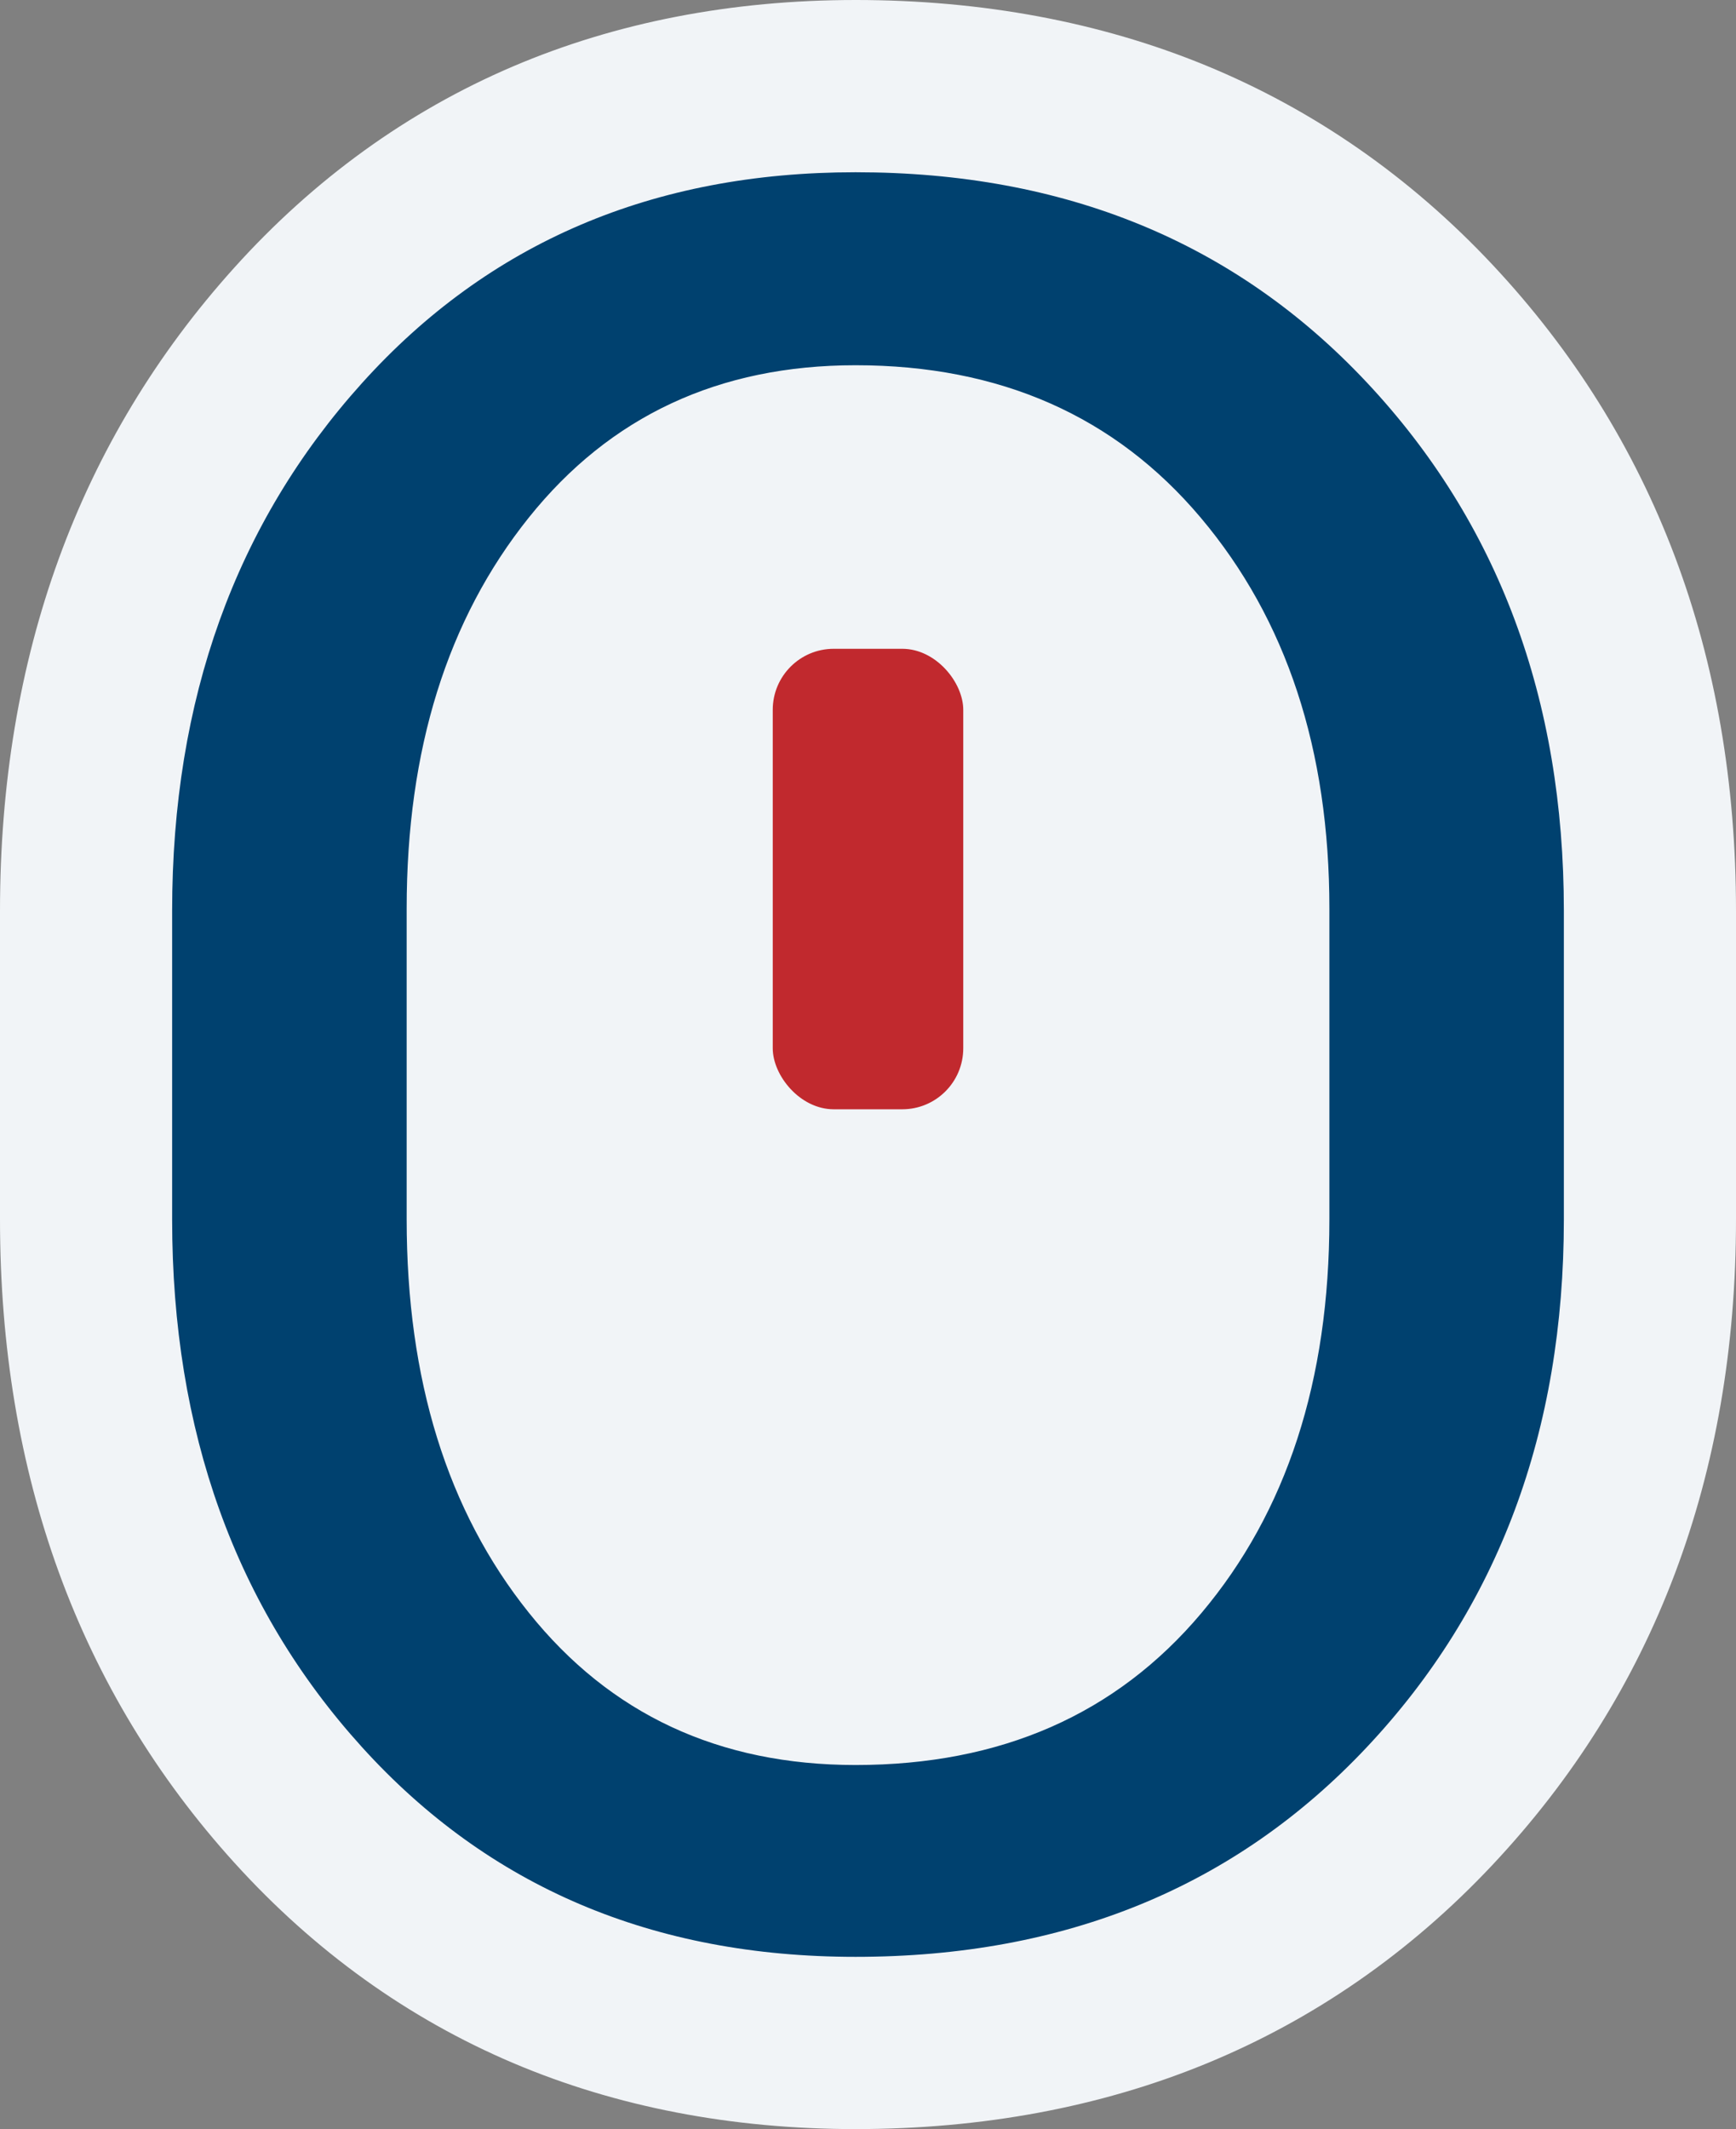
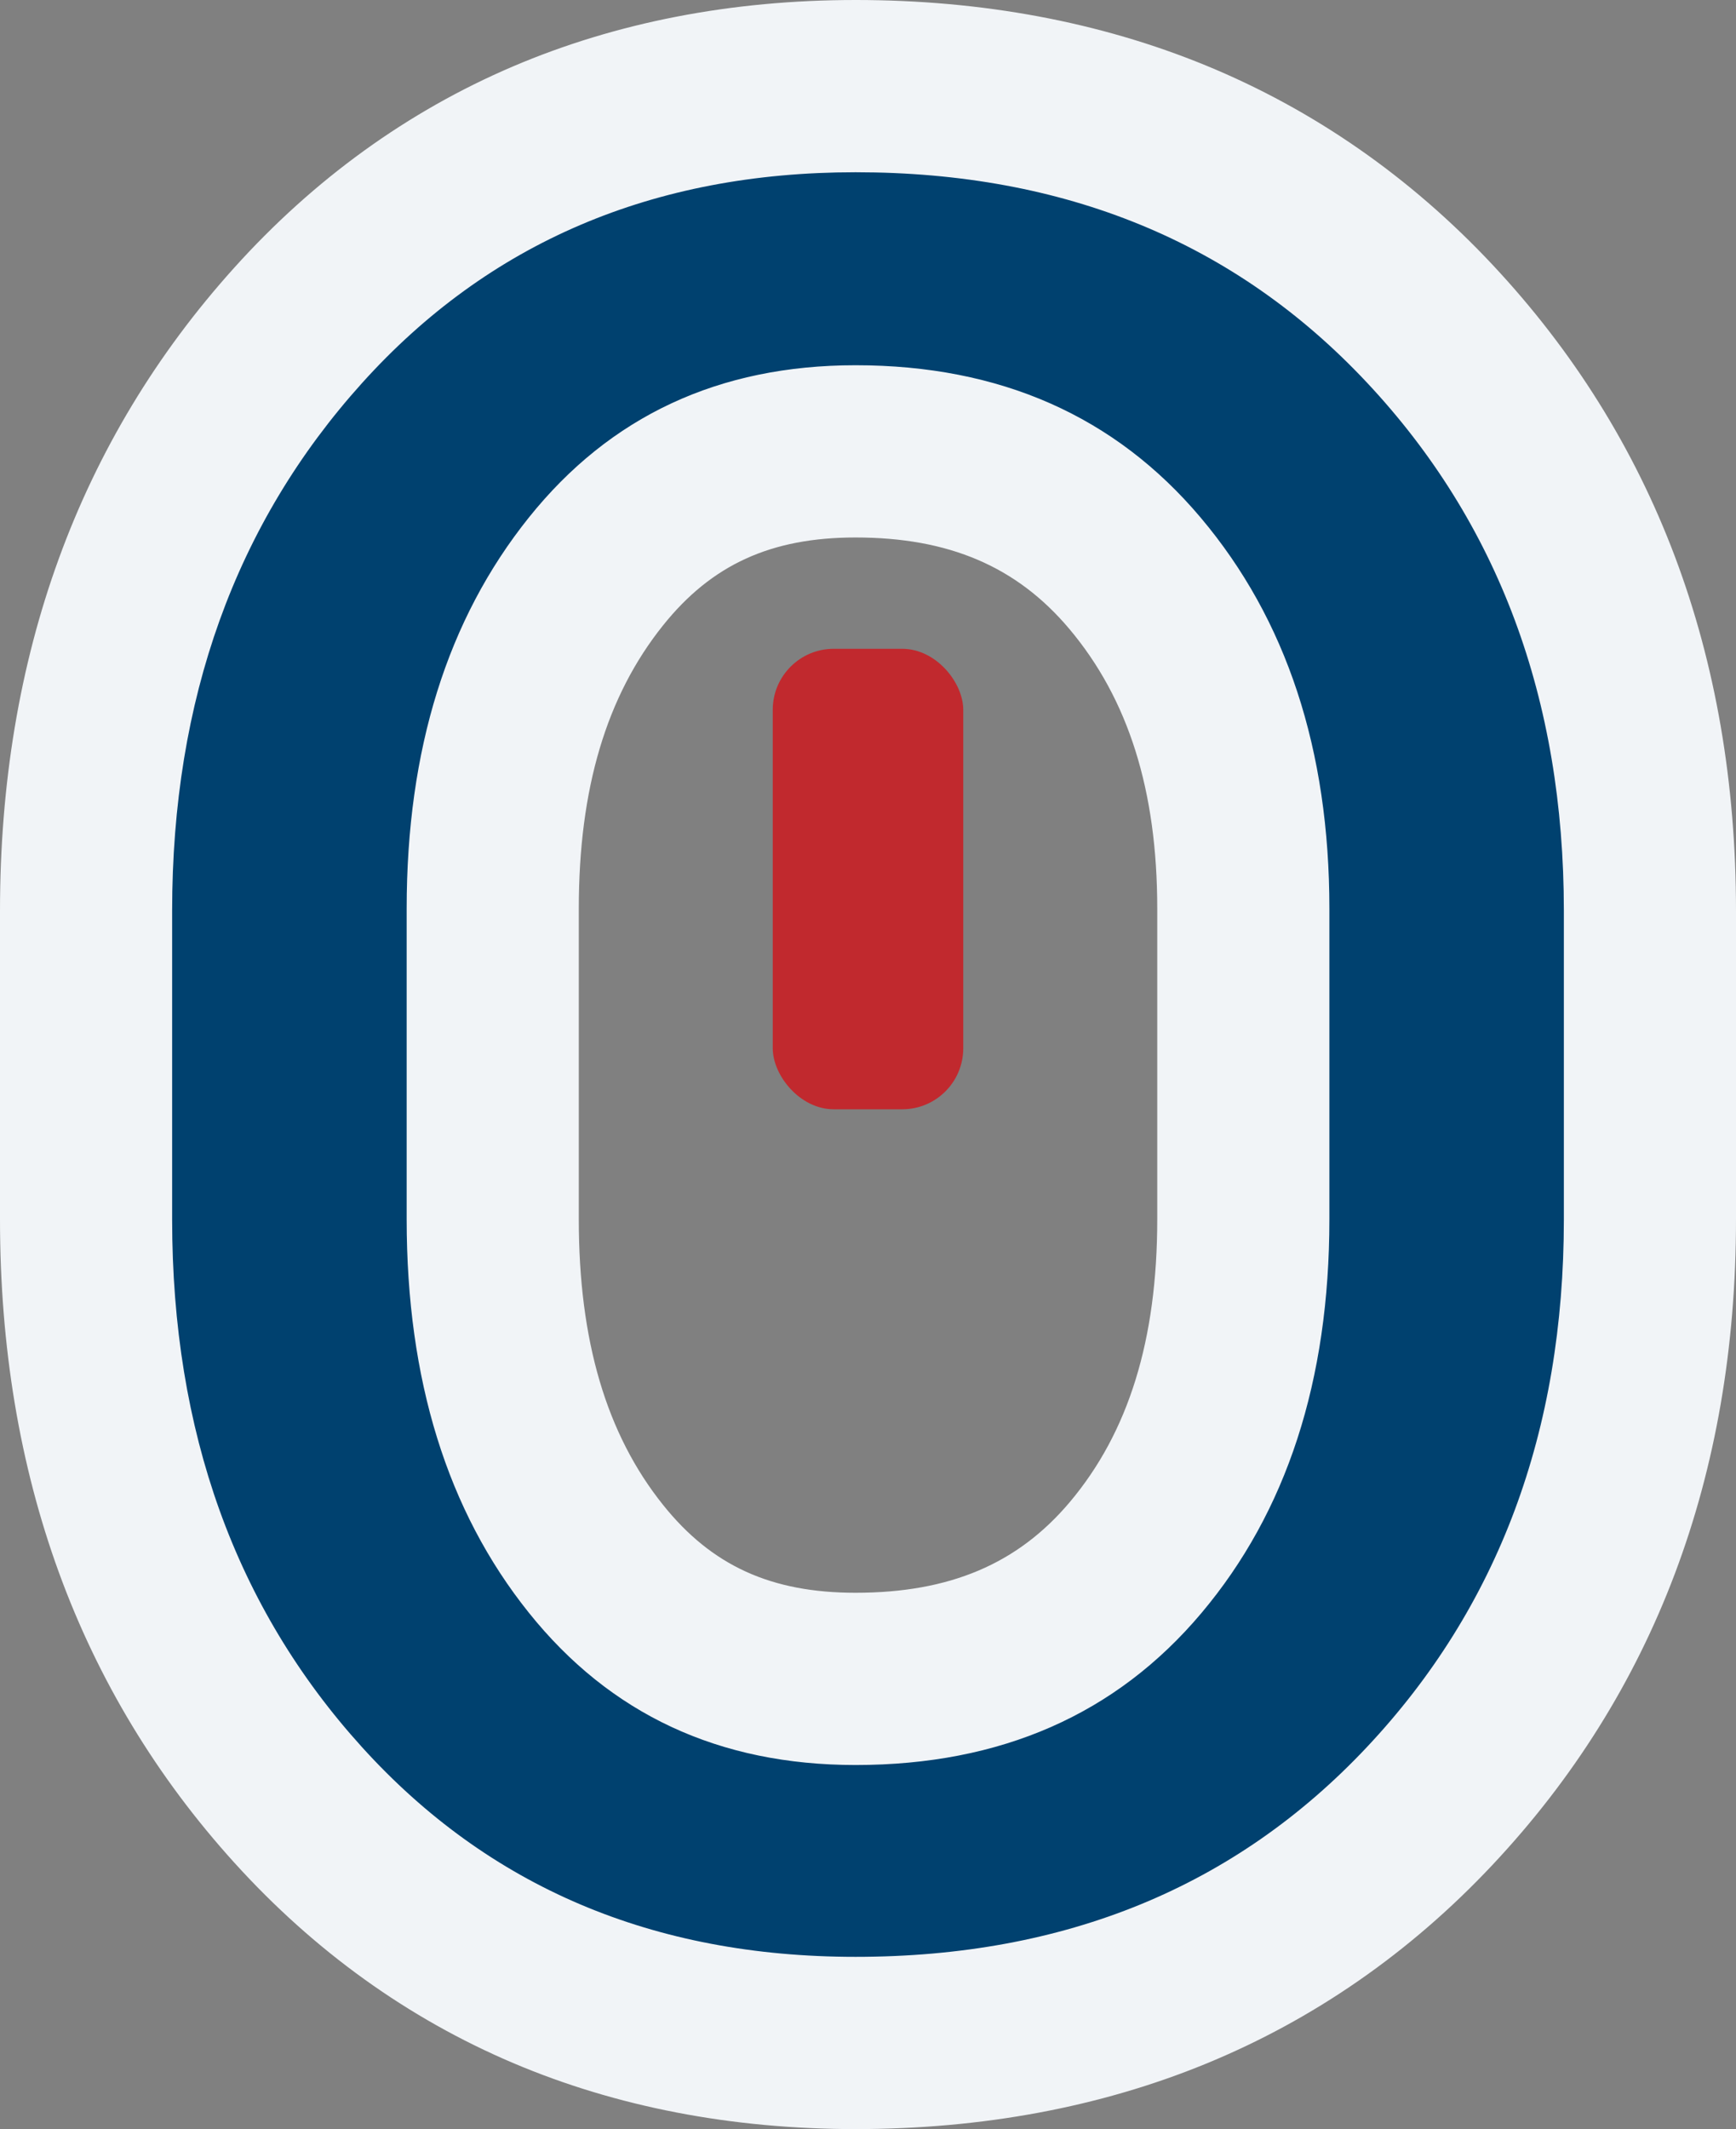
<svg xmlns="http://www.w3.org/2000/svg" width="40.341" height="49.444" viewBox="0 0 40.341 49.444">
  <rect x="0" y="0" width="40.341" height="49.444" fill="#808080" stroke="none" />
  <g transform="translate(-939.463 -966.168)">
-     <ellipse cx="15.5" cy="18" rx="15.5" ry="18" transform="translate(944 973)" fill="#f1f4f7" />
    <rect width="4.427" height="10.694" rx="1.417" transform="translate(957.42 981.235)" fill="#c1292e" />
    <g transform="translate(550.828 584.657)" fill="#00416f">
      <path d="M 408.516 428.955 C 403.245 428.955 398.888 427.095 395.565 423.428 C 392.294 419.82 390.635 415.244 390.635 409.829 L 390.635 402.664 C 390.635 397.269 392.293 392.695 395.562 389.069 C 398.885 385.381 403.243 383.511 408.516 383.511 C 413.936 383.511 418.424 385.366 421.857 389.026 C 425.254 392.649 426.976 397.237 426.976 402.664 L 426.976 409.829 C 426.976 415.257 425.253 419.842 421.855 423.455 C 418.423 427.105 413.935 428.955 408.516 428.955 Z M 408.516 391.993 C 405.96 391.993 403.986 392.906 402.482 394.784 C 400.869 396.798 400.085 399.358 400.085 402.609 L 400.085 409.829 C 400.085 413.118 400.869 415.695 402.481 417.709 C 403.985 419.587 405.959 420.5 408.516 420.5 C 411.297 420.5 413.426 419.579 415.023 417.684 C 416.708 415.685 417.527 413.116 417.527 409.829 L 417.527 402.609 C 417.527 399.378 416.703 396.831 415.01 394.823 C 413.403 392.919 411.279 391.993 408.516 391.993 Z" stroke="none" />
      <path d="M 408.516 426.955 C 413.385 426.955 417.344 425.332 420.398 422.085 C 423.451 418.839 424.976 414.754 424.976 409.829 L 424.976 402.664 C 424.976 397.739 423.451 393.649 420.398 390.394 C 417.344 387.138 413.385 385.511 408.516 385.511 C 403.812 385.511 399.99 387.143 397.047 390.408 C 394.105 393.672 392.635 397.758 392.635 402.664 L 392.635 409.829 C 392.635 414.754 394.105 418.839 397.047 422.085 C 399.99 425.332 403.812 426.955 408.516 426.955 M 408.516 389.993 C 411.872 389.993 414.547 391.173 416.538 393.534 C 418.531 395.896 419.527 398.919 419.527 402.609 L 419.527 409.829 C 419.527 413.574 418.534 416.622 416.552 418.973 C 414.57 421.325 411.89 422.5 408.516 422.5 C 405.343 422.5 402.811 421.321 400.921 418.959 C 399.029 416.598 398.085 413.555 398.085 409.829 L 398.085 402.609 C 398.085 398.919 399.029 395.896 400.921 393.534 C 402.811 391.173 405.343 389.993 408.516 389.993 M 408.516 430.955 C 405.634 430.955 402.957 430.439 400.557 429.42 C 398.117 428.384 395.939 426.819 394.083 424.771 C 390.468 420.784 388.635 415.756 388.635 409.829 L 388.635 402.664 C 388.635 396.759 390.466 391.735 394.077 387.73 C 395.932 385.671 398.11 384.098 400.55 383.056 C 402.952 382.031 405.632 381.511 408.516 381.511 C 411.463 381.511 414.202 382.023 416.658 383.032 C 419.162 384.061 421.402 385.617 423.316 387.657 C 427.072 391.664 428.976 396.713 428.976 402.664 L 428.976 409.829 C 428.976 415.783 427.071 420.829 423.312 424.825 C 421.398 426.861 419.158 428.413 416.654 429.439 C 414.2 430.445 411.462 430.955 408.516 430.955 Z M 408.516 393.993 C 406.553 393.993 405.173 394.623 404.043 396.034 C 402.725 397.679 402.085 399.83 402.085 402.609 L 402.085 409.829 C 402.085 412.645 402.725 414.814 404.042 416.458 C 405.173 417.871 406.552 418.5 408.516 418.5 C 410.701 418.5 412.283 417.831 413.494 416.395 C 414.862 414.772 415.527 412.624 415.527 409.829 L 415.527 402.609 C 415.527 399.87 414.857 397.745 413.481 396.113 C 412.261 394.667 410.683 393.993 408.516 393.993 Z" stroke="none" fill="#f1f4f7" />
    </g>
  </g>
</svg>